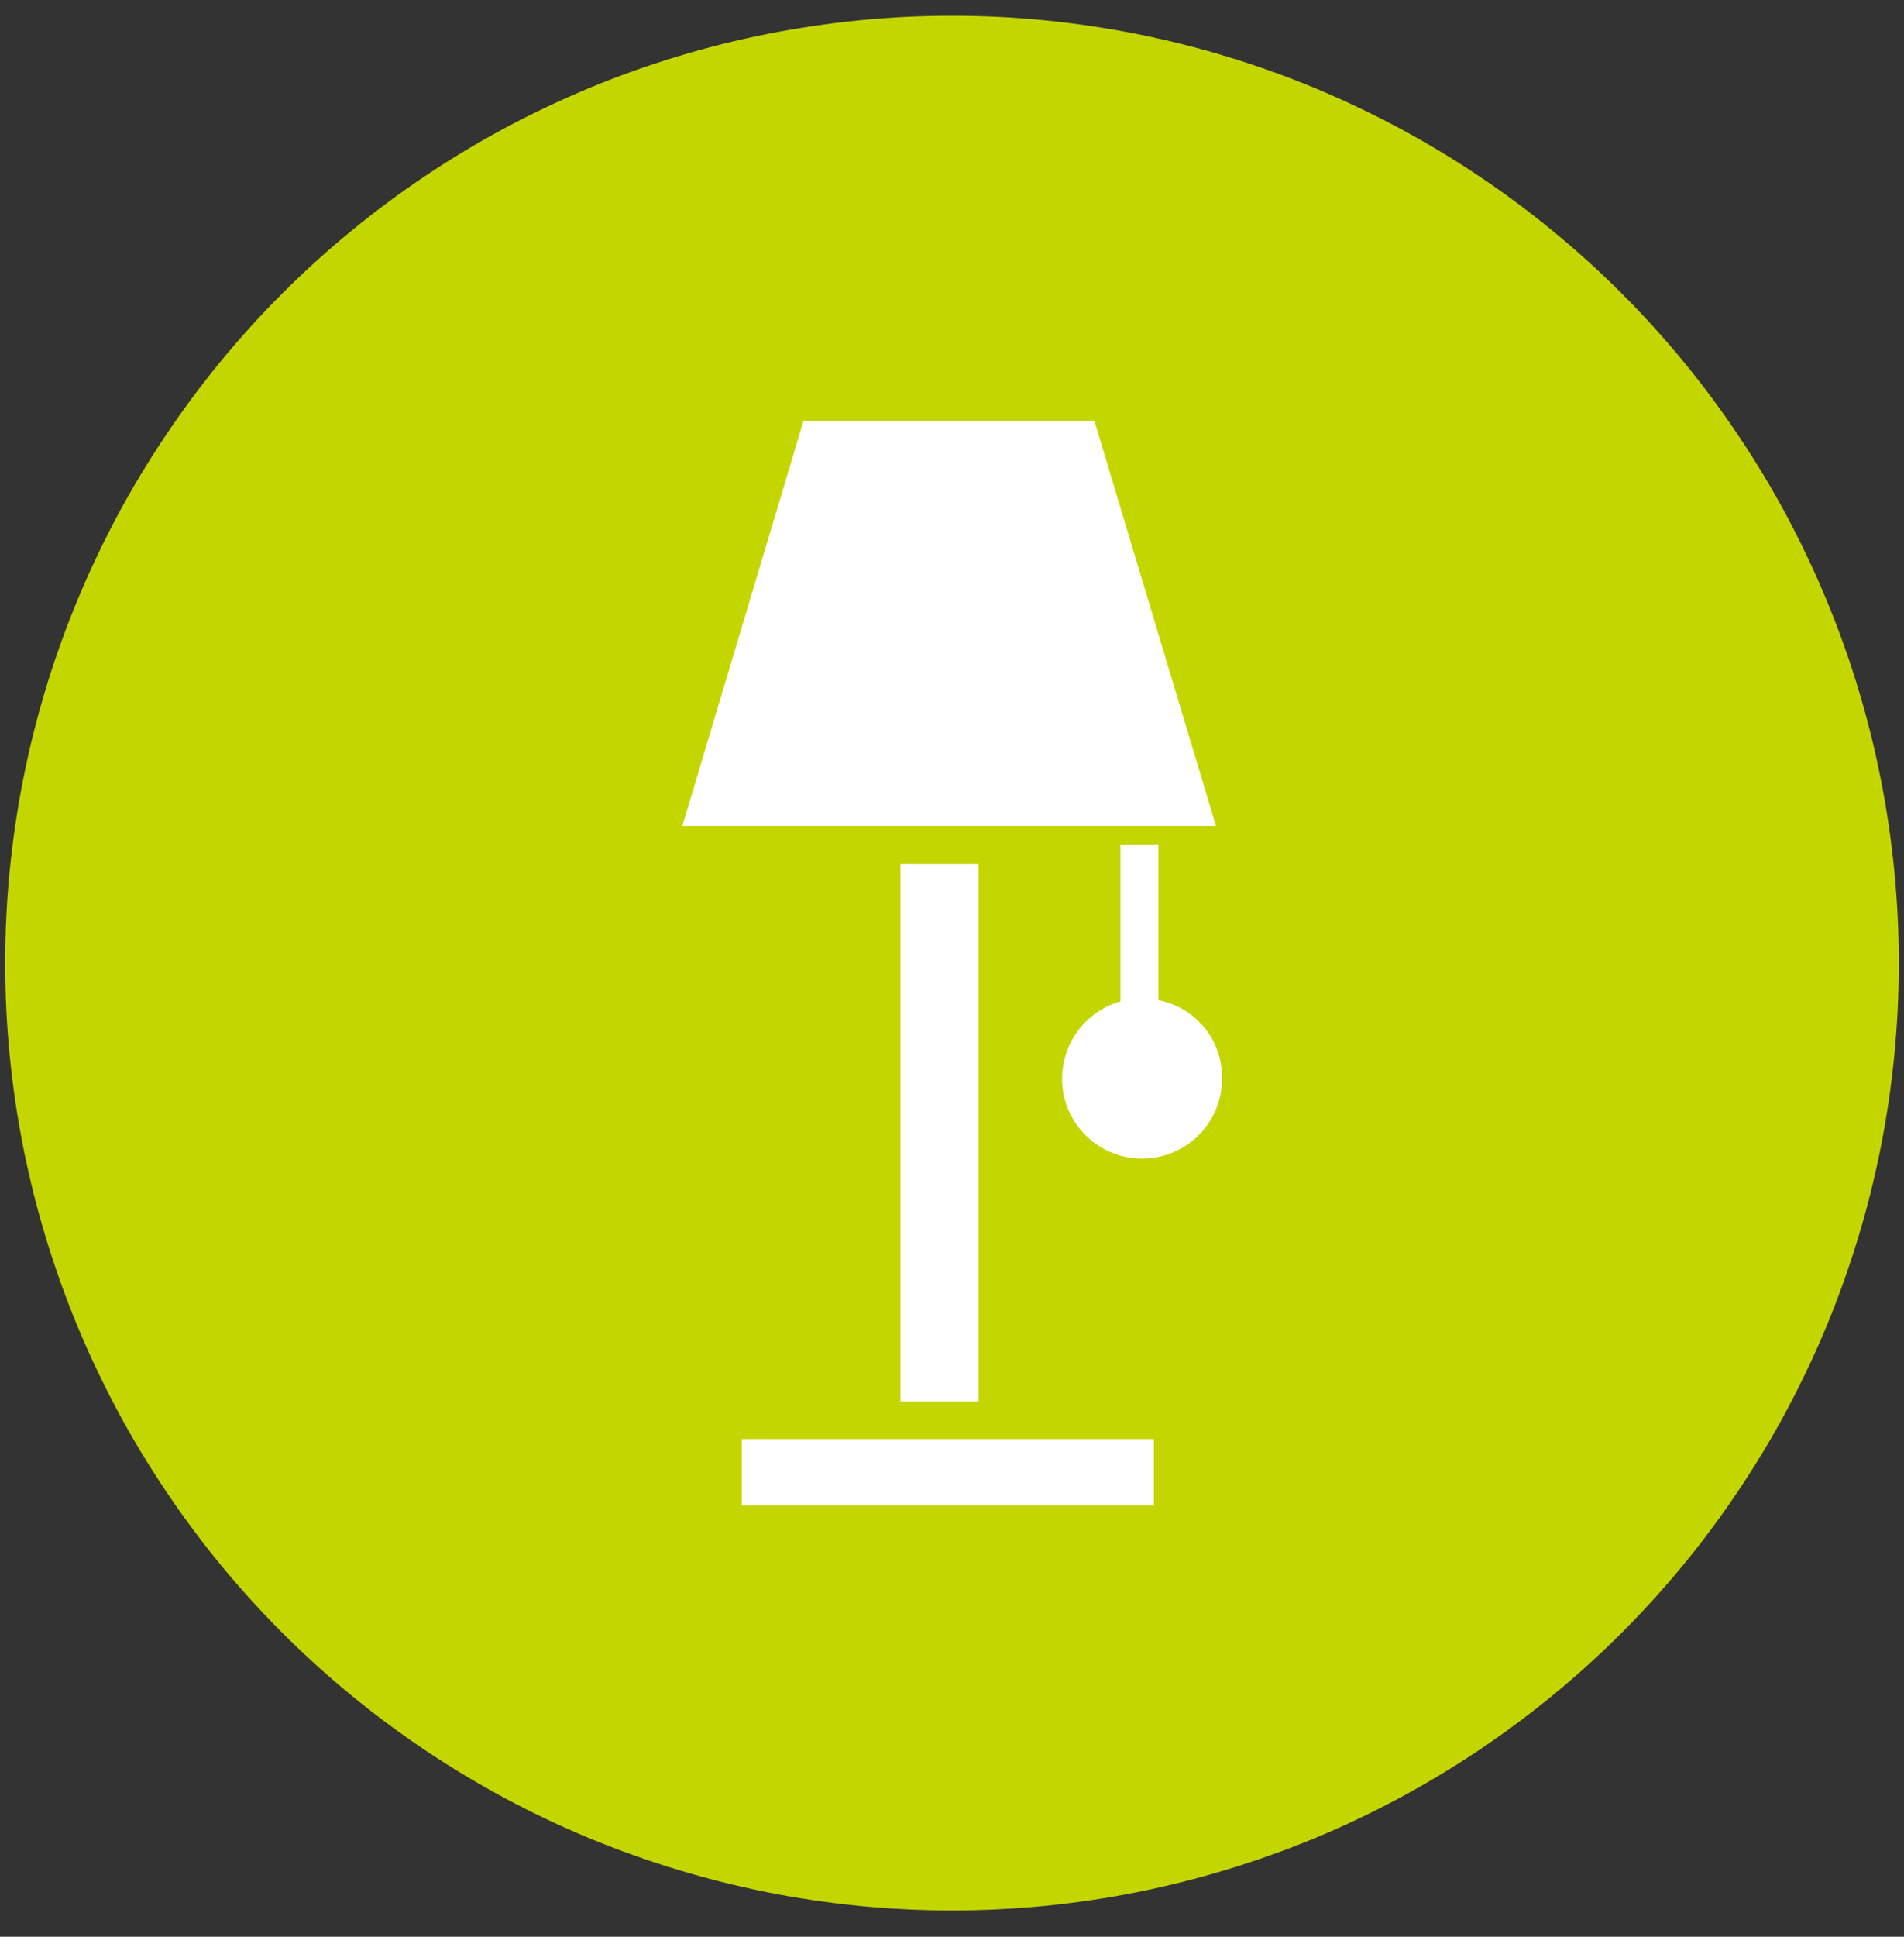
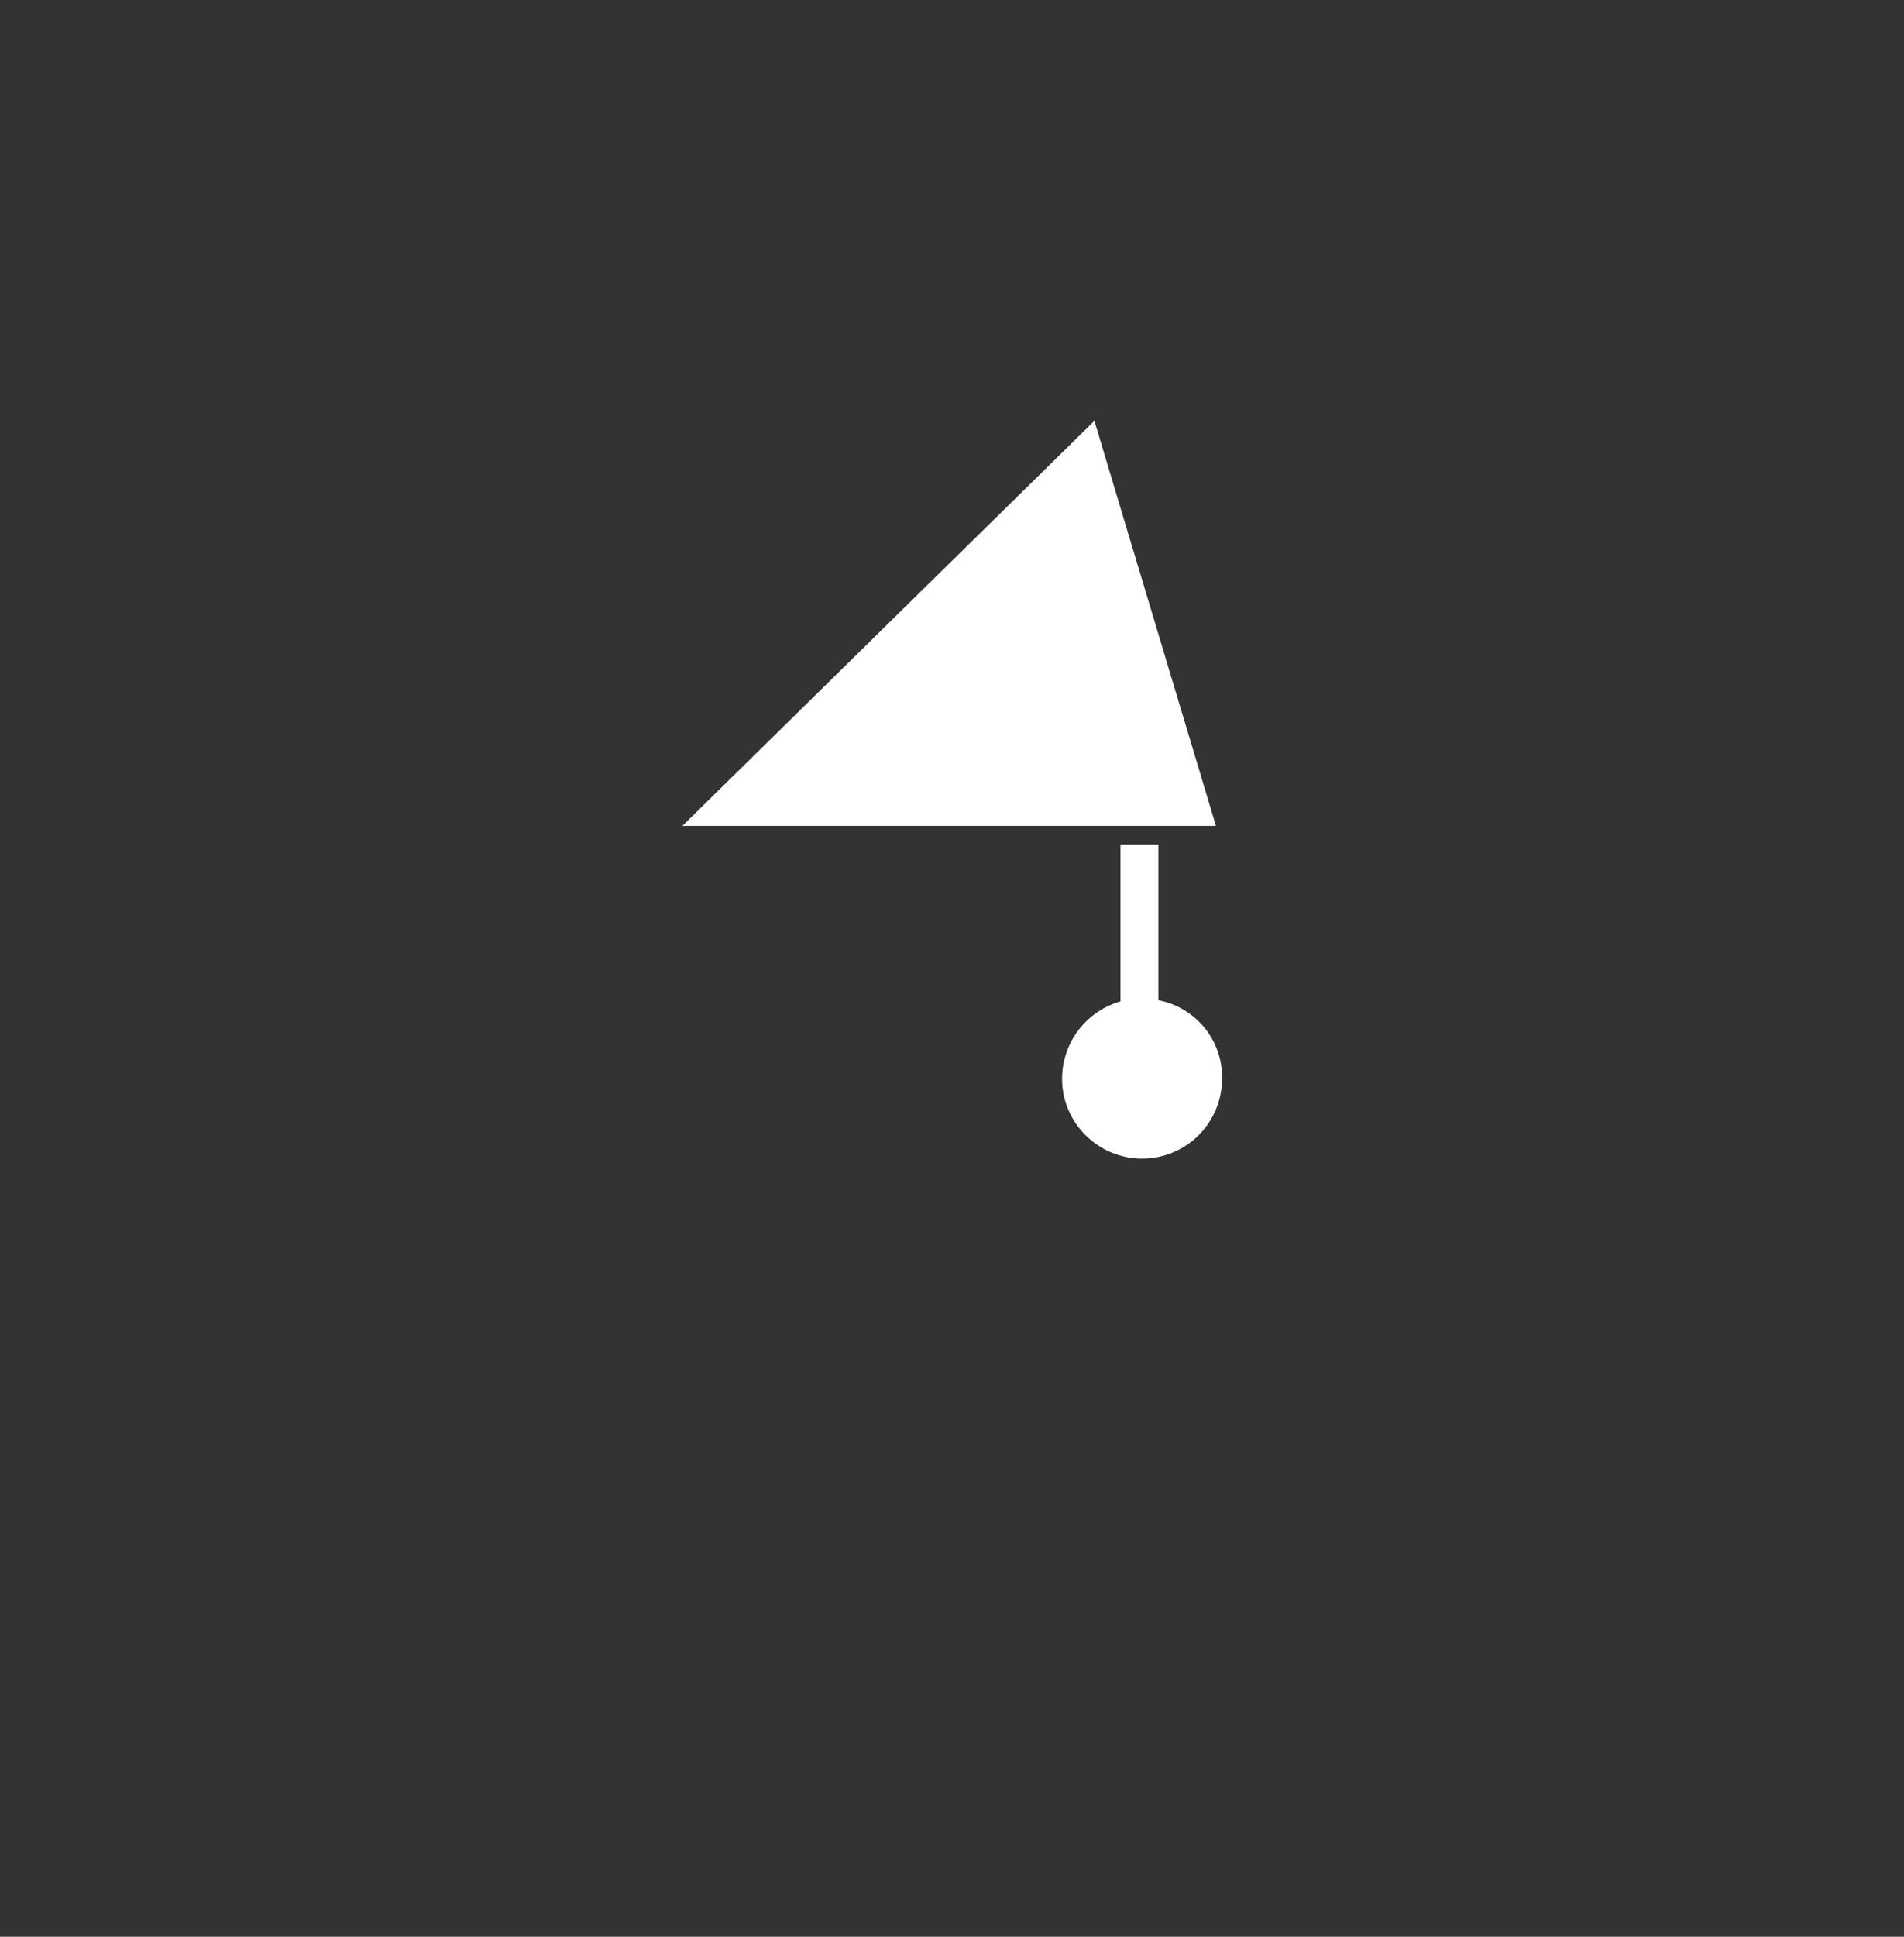
<svg xmlns="http://www.w3.org/2000/svg" width="120" zoomAndPan="magnify" viewBox="0 0 90 91.5" height="122" preserveAspectRatio="xMidYMid meet" version="1.2">
  <rect x="0" y="0" width="90" height="91.5" fill="#333333" stroke="none" />
  <defs>
    <clipPath id="4a3f2801cc">
-       <path d="M 0.246 0.746 L 89.754 0.746 L 89.754 90.258 L 0.246 90.258 Z M 0.246 0.746 " />
-     </clipPath>
+       </clipPath>
  </defs>
  <g id="3b1785ed32">
    <g clip-rule="nonzero" clip-path="url(#4a3f2801cc)">
      <path style=" stroke:none;fill-rule:nonzero;fill:#c4d600;fill-opacity:1;" d="M 89.754 45.5 C 89.754 46.969 89.684 48.43 89.539 49.887 C 89.395 51.348 89.18 52.797 88.895 54.234 C 88.609 55.672 88.254 57.09 87.828 58.492 C 87.402 59.895 86.91 61.273 86.348 62.629 C 85.789 63.984 85.16 65.305 84.473 66.598 C 83.781 67.891 83.027 69.148 82.211 70.367 C 81.398 71.586 80.527 72.762 79.598 73.895 C 78.668 75.027 77.684 76.113 76.648 77.148 C 75.609 78.184 74.527 79.168 73.391 80.098 C 72.258 81.027 71.082 81.898 69.863 82.715 C 68.645 83.527 67.391 84.281 66.098 84.973 C 64.805 85.664 63.48 86.289 62.129 86.852 C 60.773 87.41 59.395 87.902 57.992 88.328 C 56.59 88.754 55.168 89.109 53.73 89.398 C 52.293 89.684 50.844 89.898 49.387 90.043 C 47.93 90.184 46.465 90.258 45 90.258 C 43.535 90.258 42.07 90.184 40.613 90.043 C 39.156 89.898 37.707 89.684 36.27 89.398 C 34.832 89.109 33.41 88.754 32.008 88.328 C 30.605 87.902 29.227 87.41 27.871 86.852 C 26.52 86.289 25.195 85.664 23.902 84.973 C 22.609 84.281 21.355 83.527 20.137 82.715 C 18.918 81.898 17.742 81.027 16.609 80.098 C 15.473 79.168 14.391 78.184 13.352 77.148 C 12.316 76.113 11.332 75.027 10.402 73.895 C 9.473 72.762 8.602 71.586 7.789 70.367 C 6.973 69.148 6.219 67.891 5.527 66.598 C 4.84 65.305 4.211 63.984 3.652 62.629 C 3.09 61.273 2.598 59.895 2.172 58.492 C 1.746 57.09 1.391 55.672 1.105 54.234 C 0.82 52.797 0.605 51.348 0.461 49.887 C 0.316 48.43 0.246 46.969 0.246 45.5 C 0.246 44.035 0.316 42.574 0.461 41.113 C 0.605 39.656 0.82 38.207 1.105 36.77 C 1.391 35.332 1.746 33.914 2.172 32.508 C 2.598 31.105 3.09 29.727 3.652 28.375 C 4.211 27.02 4.84 25.695 5.527 24.402 C 6.219 23.109 6.973 21.855 7.789 20.637 C 8.602 19.418 9.473 18.242 10.402 17.109 C 11.332 15.977 12.316 14.891 13.352 13.855 C 14.391 12.816 15.473 11.836 16.609 10.906 C 17.742 9.977 18.918 9.102 20.137 8.289 C 21.355 7.473 22.609 6.723 23.902 6.031 C 25.195 5.34 26.52 4.715 27.871 4.152 C 29.227 3.59 30.605 3.098 32.008 2.672 C 33.41 2.246 34.832 1.891 36.27 1.605 C 37.707 1.32 39.156 1.105 40.613 0.961 C 42.07 0.816 43.535 0.746 45 0.746 C 46.465 0.746 47.93 0.816 49.387 0.961 C 50.844 1.105 52.293 1.32 53.73 1.605 C 55.168 1.891 56.59 2.246 57.992 2.672 C 59.395 3.098 60.773 3.59 62.129 4.152 C 63.48 4.715 64.805 5.34 66.098 6.031 C 67.391 6.723 68.645 7.473 69.863 8.289 C 71.082 9.102 72.258 9.977 73.391 10.906 C 74.527 11.836 75.609 12.816 76.648 13.855 C 77.684 14.891 78.668 15.977 79.598 17.109 C 80.527 18.242 81.398 19.418 82.211 20.637 C 83.027 21.855 83.781 23.109 84.473 24.402 C 85.16 25.695 85.789 27.02 86.348 28.375 C 86.91 29.727 87.402 31.105 87.828 32.508 C 88.254 33.914 88.609 35.332 88.895 36.77 C 89.18 38.207 89.395 39.656 89.539 41.113 C 89.684 42.574 89.754 44.035 89.754 45.5 Z M 89.754 45.5 " />
    </g>
-     <path style=" stroke:none;fill-rule:nonzero;fill:#ffffff;fill-opacity:1;" d="M 51.73 19.883 L 37.98 19.883 L 32.254 39.02 L 57.477 39.02 Z M 51.73 19.883 " />
-     <path style=" stroke:none;fill-rule:nonzero;fill:#ffffff;fill-opacity:1;" d="M 42.566 40.812 L 46.254 40.812 L 46.254 66.215 L 42.566 66.215 Z M 42.566 40.812 " />
-     <path style=" stroke:none;fill-rule:nonzero;fill:#ffffff;fill-opacity:1;" d="M 35.062 67.988 L 54.543 67.988 L 54.543 71.121 L 35.062 71.121 Z M 35.062 67.988 " />
+     <path style=" stroke:none;fill-rule:nonzero;fill:#ffffff;fill-opacity:1;" d="M 51.73 19.883 L 32.254 39.02 L 57.477 39.02 Z M 51.73 19.883 " />
    <path style=" stroke:none;fill-rule:nonzero;fill:#ffffff;fill-opacity:1;" d="M 54.758 47.254 L 54.758 39.898 L 52.965 39.898 L 52.965 47.309 C 51.086 47.848 49.922 49.707 50.262 51.641 C 50.621 53.559 52.375 54.898 54.328 54.723 C 56.277 54.543 57.766 52.914 57.766 50.961 C 57.801 49.152 56.527 47.598 54.758 47.254 Z M 54.758 47.254 " />
  </g>
</svg>